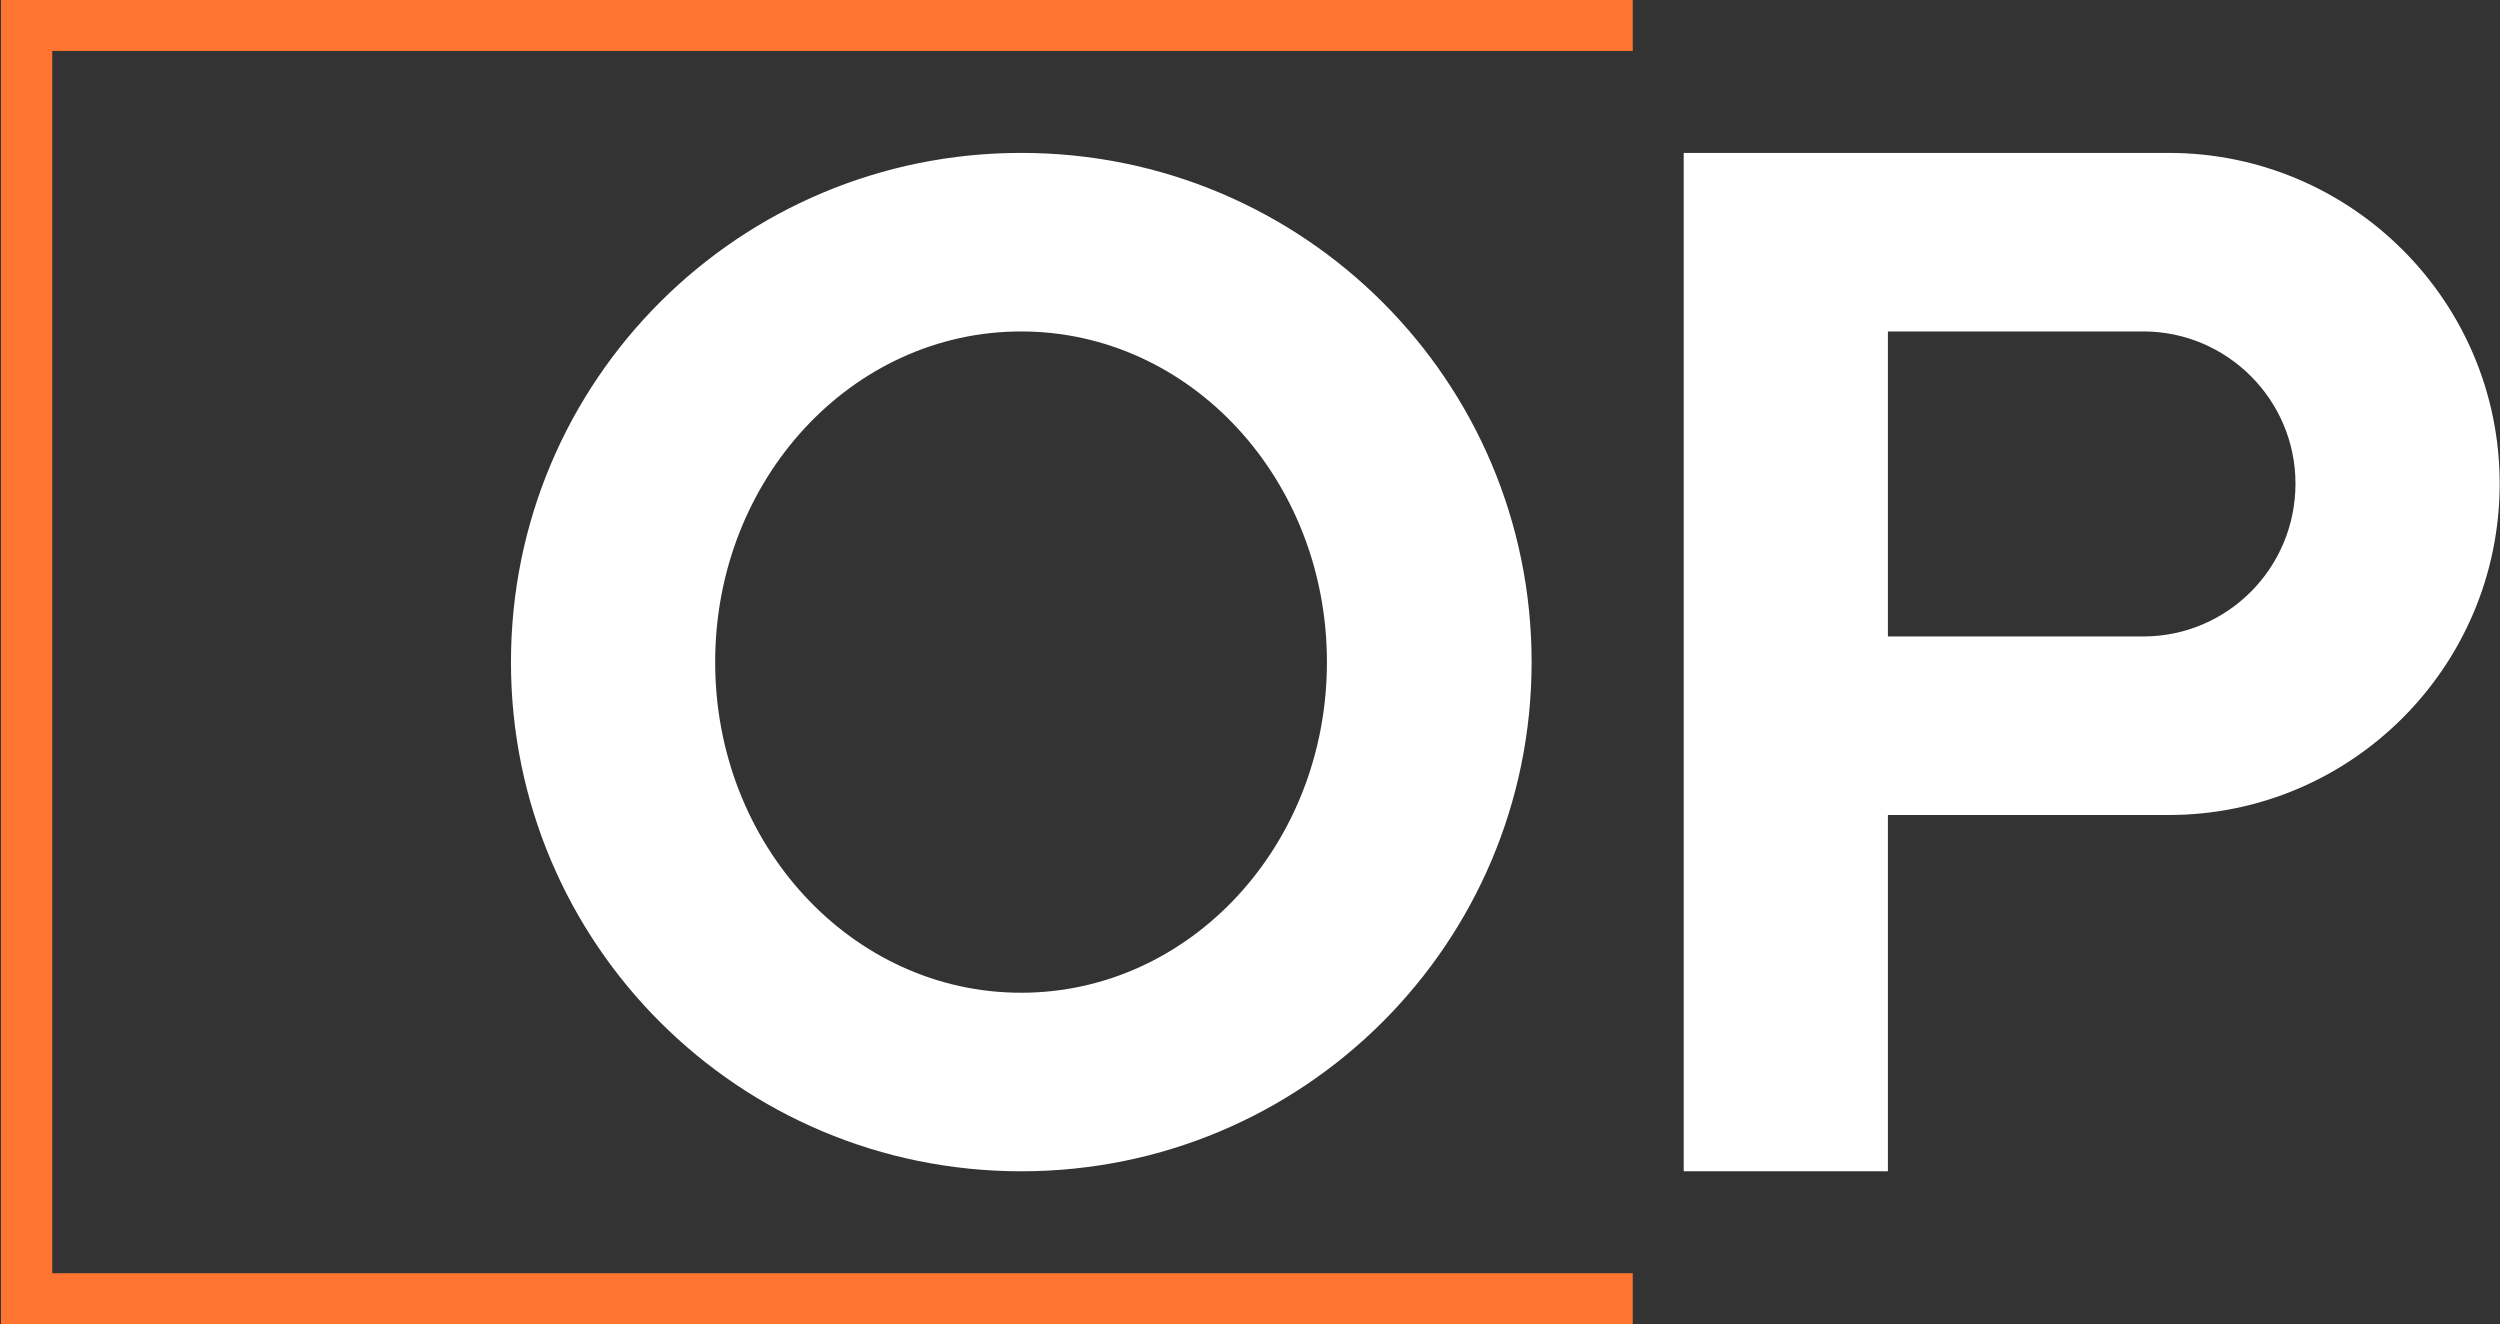
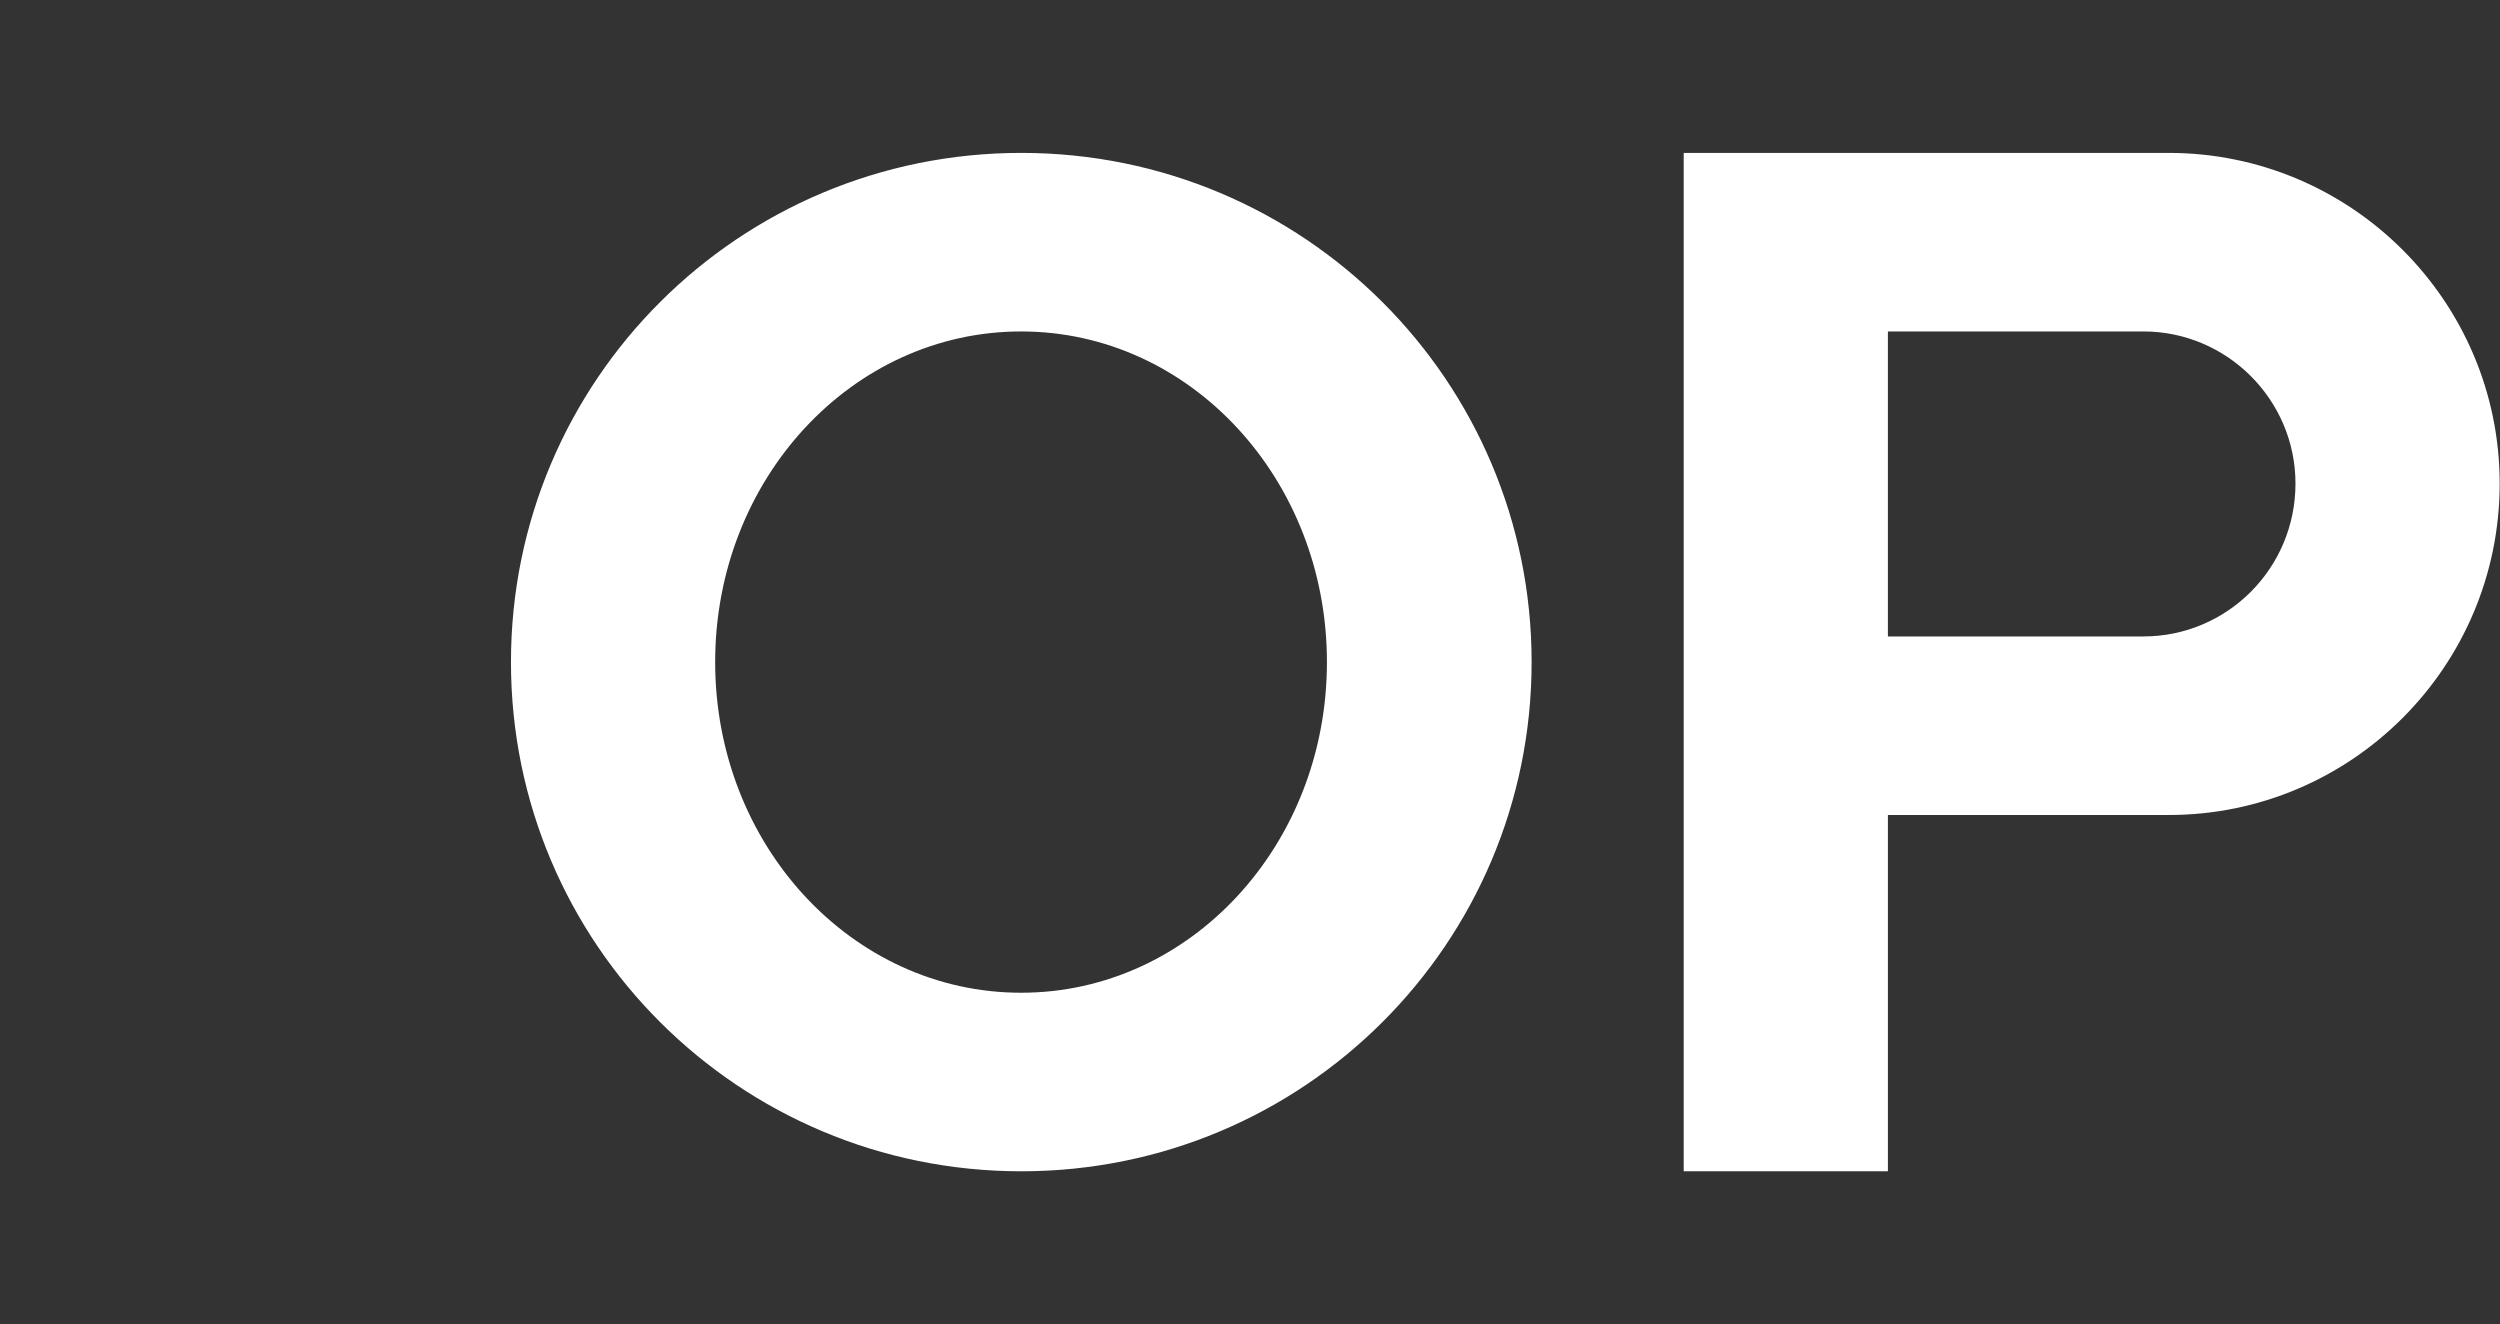
<svg xmlns="http://www.w3.org/2000/svg" version="1.2" viewBox="0 0 1550 821" width="1550" height="821">
  <rect x="0" y="0" width="1550" height="821" fill="#333333" stroke="none" />
  <title>603833</title>
  <style>
		.s0 { fill: #ff7431 } 
		.s1 { fill: #ffffff } 
	</style>
-   <path id="path1" fill-rule="evenodd" class="s0" d="m32.4 31.6v757.8h979.9v31.6h-1011.7v-821h1011.7v31.6z" />
  <path id="path2" fill-rule="evenodd" class="s1" d="m633.2 726.2c-175 0-316.4-141.1-316.4-315.7 0-174.6 141.4-315.7 316.4-315.7 174.9 0 316.4 141.1 316.4 315.7 0 174.6-141.5 315.7-316.4 315.7zm189.5-315.7c0-113.4-84.7-205-189.6-205-104.9 0-189.7 91.6-189.7 205 0 113.4 84.8 205 189.7 205 104.9 0 189.6-91.6 189.6-205zm727.1-110.7c0 113.5-92 205.5-205.2 205.5h-174.1v220.9h-126.6v-631.4h300.7c113.2 0 205.2 92 205.2 205zm-126.6 0c0-51.9-42.4-94.3-94.3-94.3h-158.4v189.1h158.4c51.9 0 94.3-42.2 94.3-94.8z" />
</svg>